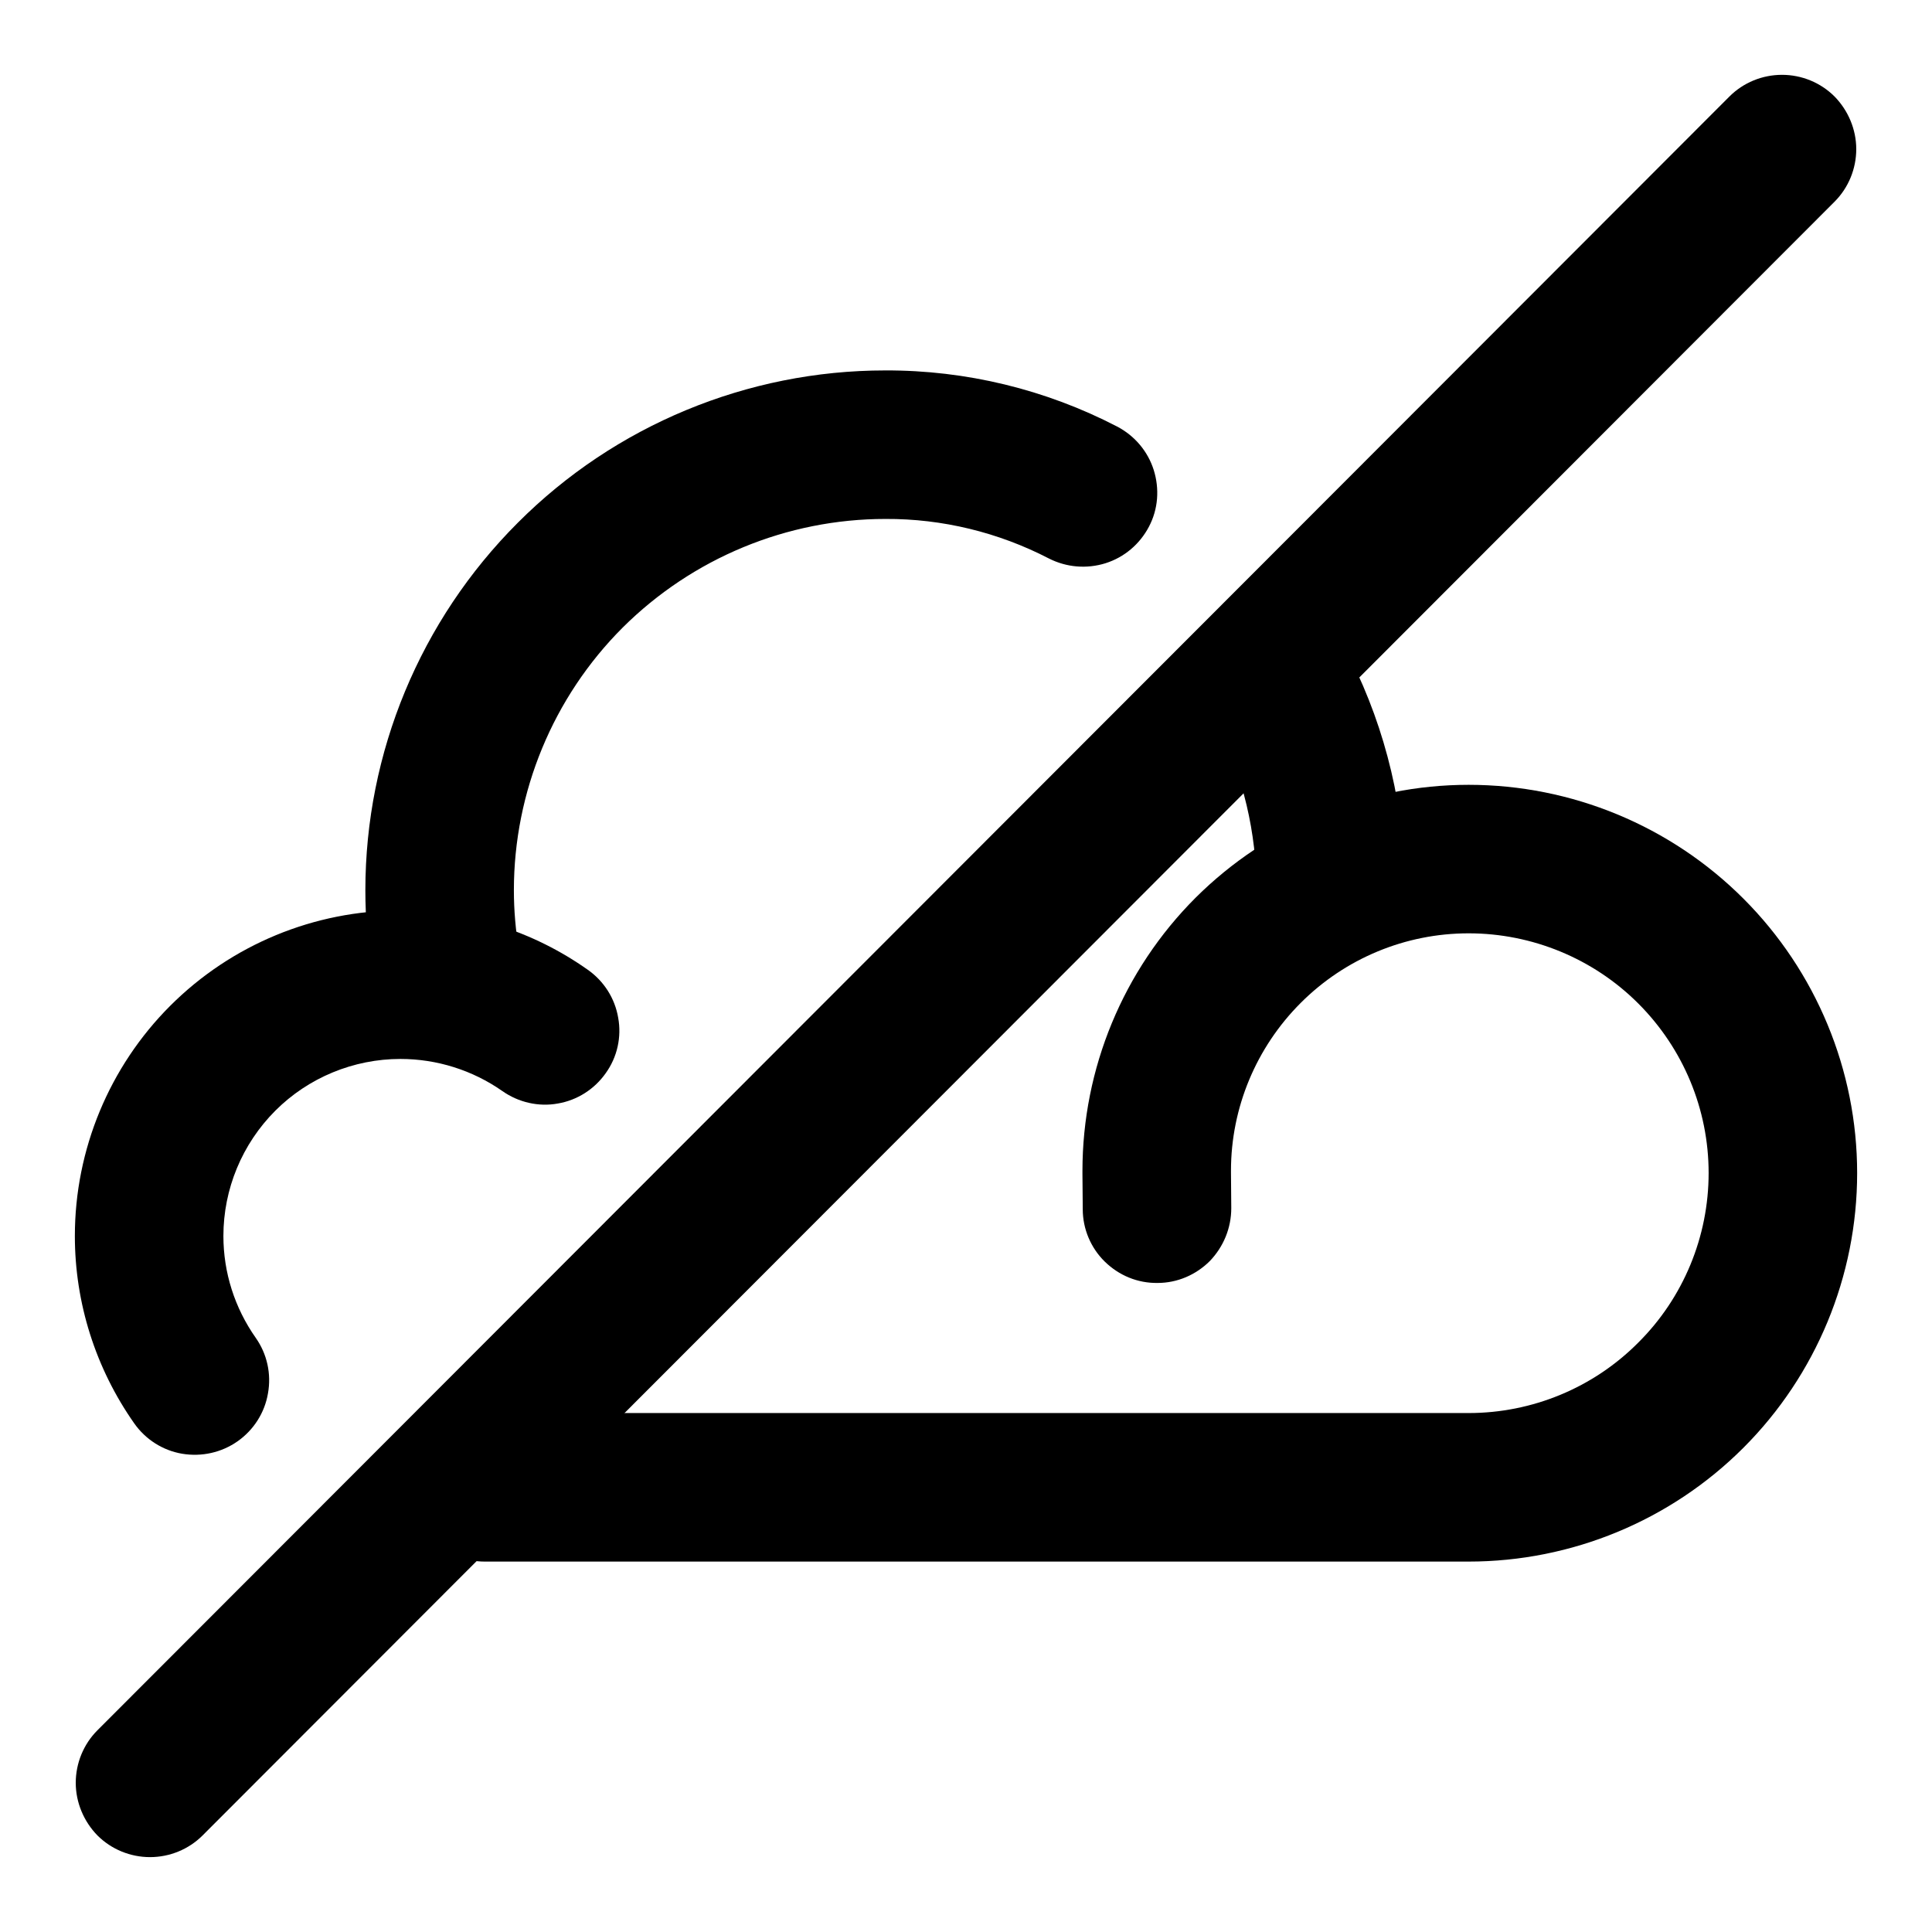
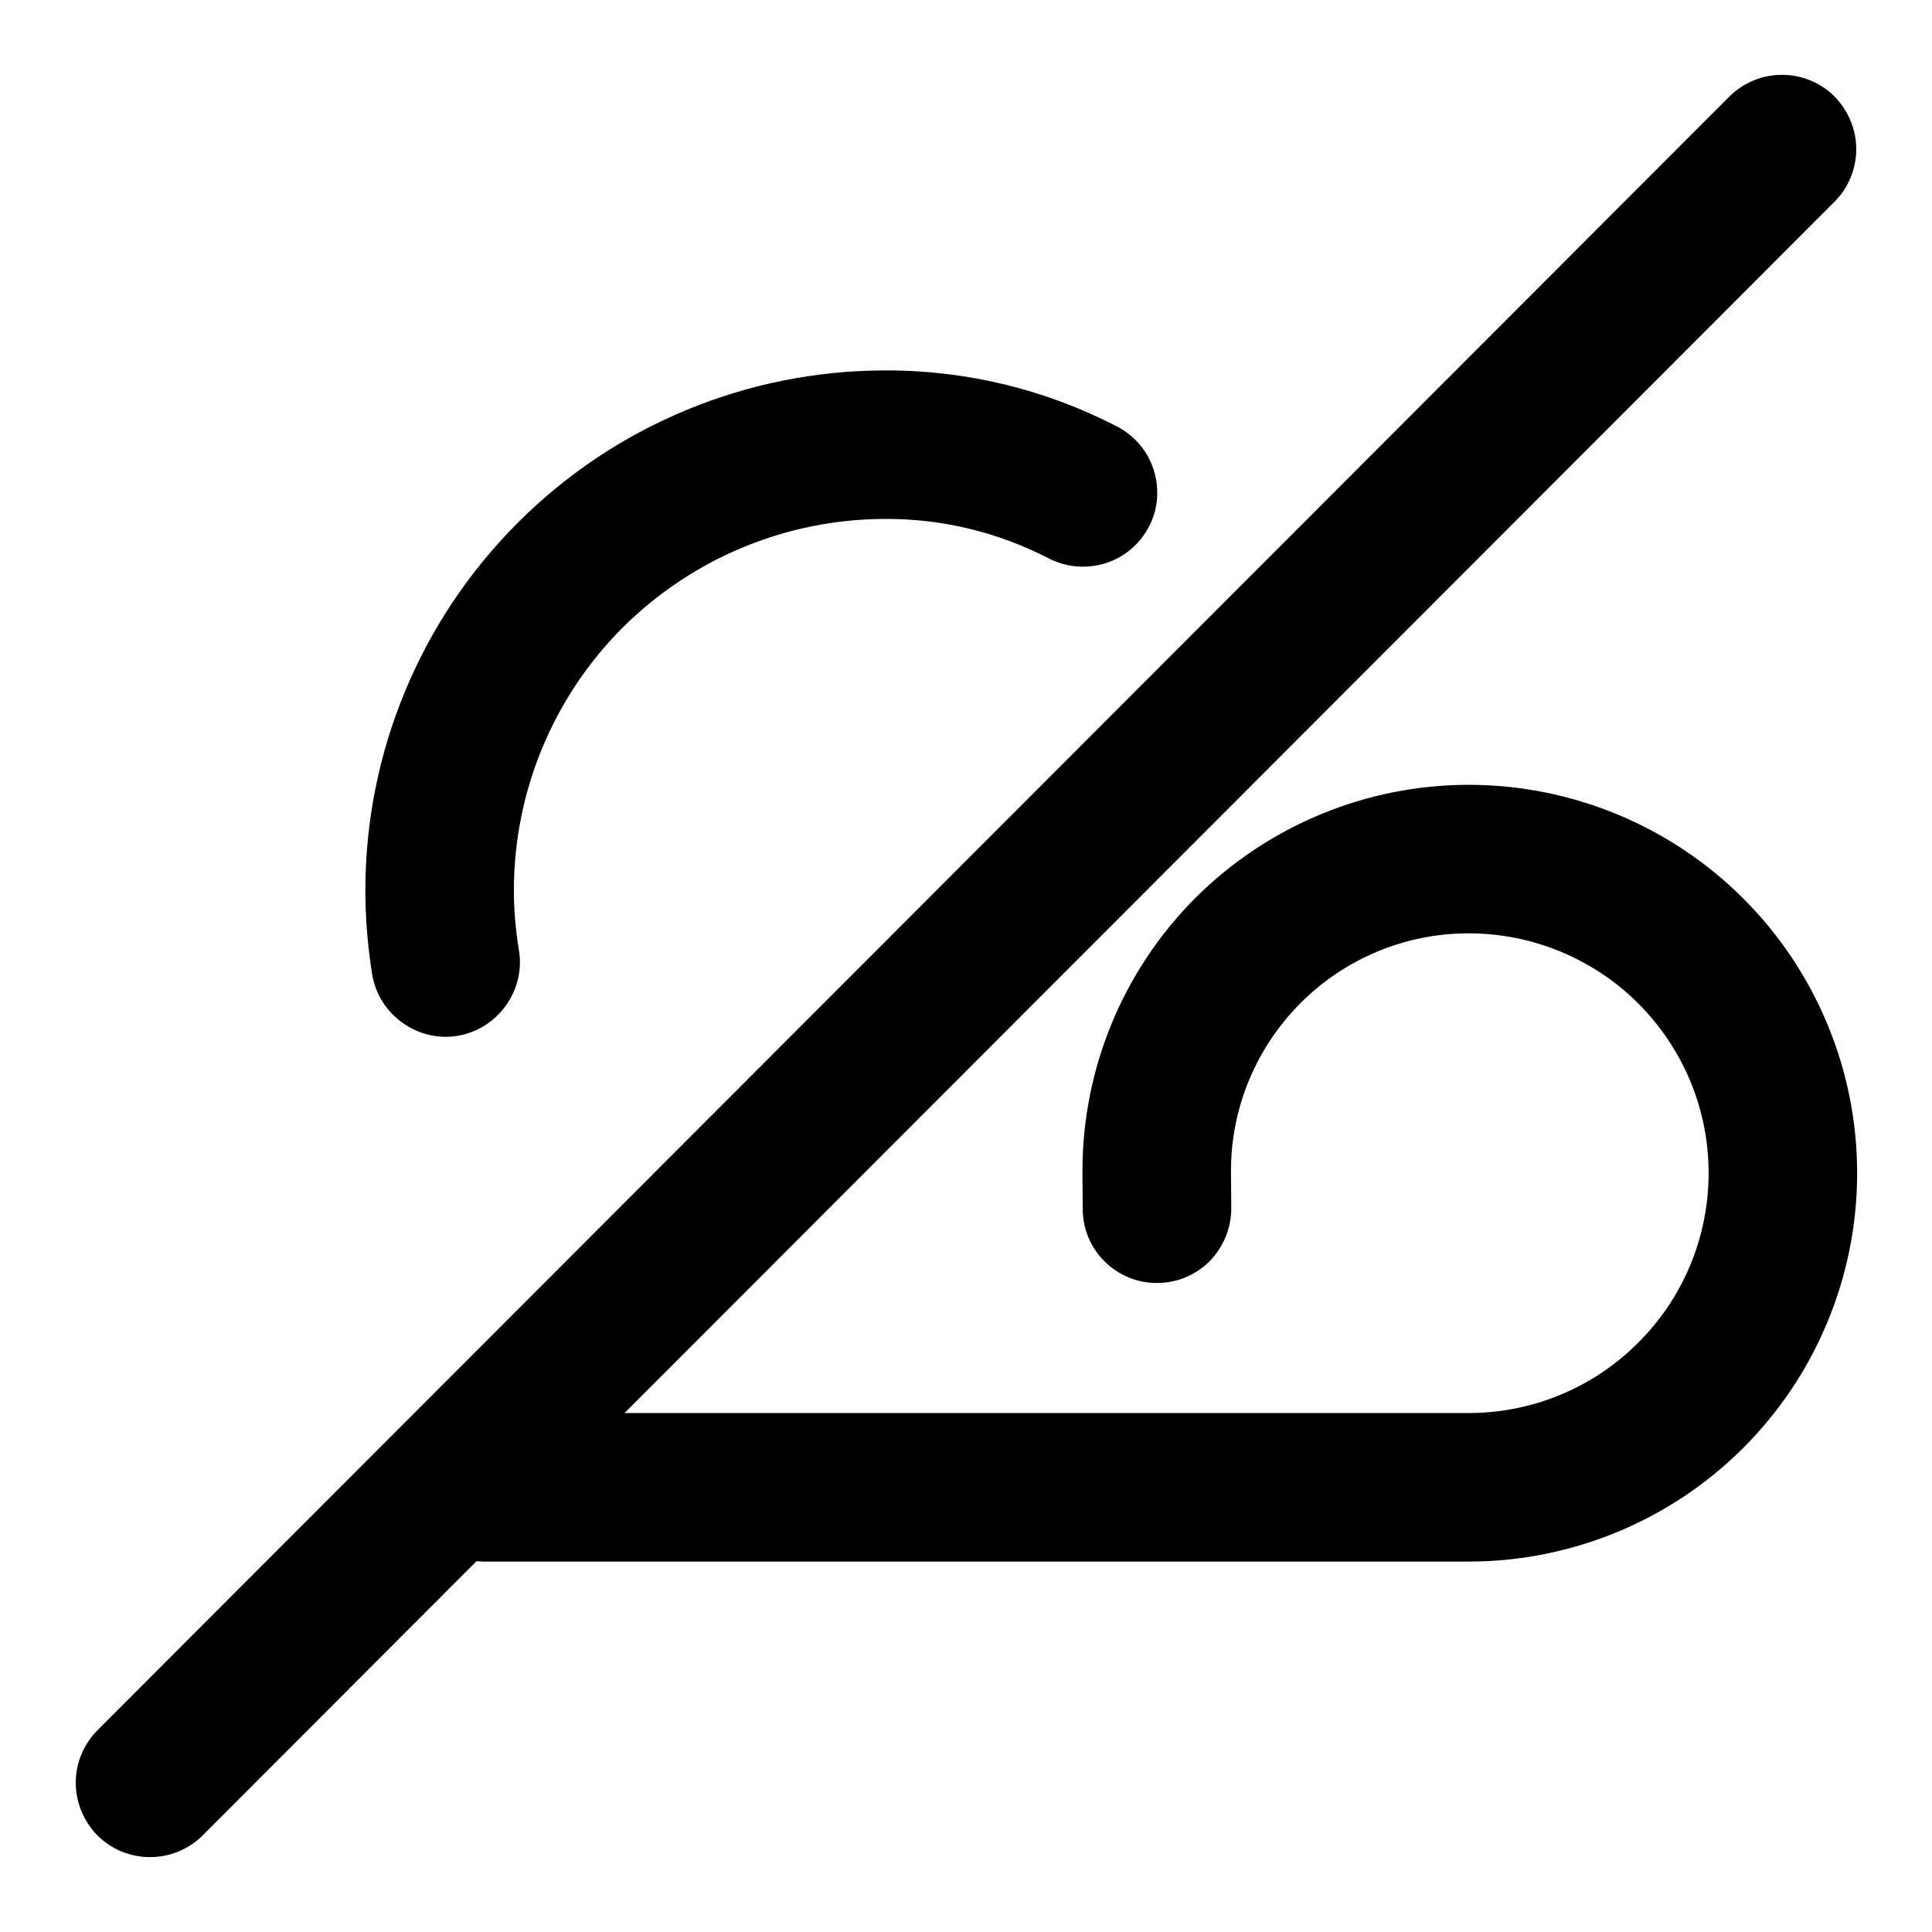
<svg xmlns="http://www.w3.org/2000/svg" fill="#000000" width="800px" height="800px" version="1.1" viewBox="144 144 512 512">
  <g>
    <path d="m281.52 395.83c0.867 5.113-0.391 10.391-3.461 14.641-2.992 4.25-7.637 7.164-12.754 8.027-5.117 0.867-10.391-0.391-14.641-3.461-4.254-2.992-7.164-7.637-8.031-12.754-1.18-7.398-1.809-14.879-1.809-22.355 0-36.527 14.562-71.559 40.383-97.379 25.742-25.82 60.848-40.383 97.375-40.383 21.414-0.078 42.508 5.039 61.48 14.879 4.644 2.441 8.109 6.535 9.684 11.492 1.574 5.039 1.18 10.391-1.262 15.035-2.438 4.644-6.531 8.109-11.492 9.684-5.039 1.574-10.391 1.102-15.035-1.258-13.383-6.93-28.262-10.551-43.297-10.473-26.133 0-51.168 10.391-69.668 28.812-18.418 18.422-28.809 43.531-28.809 69.59 0 5.352 0.473 10.625 1.336 15.902z" />
-     <path d="m466.68 336.16c-2.363-4.723-2.676-10.074-1.023-15.035 1.574-4.961 5.195-9.055 9.84-11.414 4.644-2.285 10.074-2.676 15.035-1.023 4.957 1.652 9.051 5.195 11.336 9.84 9.523 19.051 14.484 40.066 14.484 61.402 0 5.273-2.047 10.234-5.746 13.934-3.699 3.699-8.738 5.746-13.934 5.746-5.195 0-10.234-2.125-13.934-5.746-3.699-3.699-5.746-8.738-5.746-13.934 0-15.195-3.543-30.23-10.312-43.77z" />
-     <path d="m211.78 498.55c2.992 4.254 4.172 9.527 3.231 14.723-0.867 5.117-3.781 9.684-8.031 12.672-4.25 2.992-9.523 4.176-14.723 3.309-5.113-0.867-9.68-3.777-12.672-8.031-10.234-14.562-15.746-31.879-15.746-49.672 0-22.906 9.133-44.871 25.27-61.008 16.219-16.215 38.18-25.27 61.008-25.27 17.793 0 35.109 5.434 49.676 15.746 4.25 2.988 7.164 7.555 8.027 12.672 0.945 5.117-0.234 10.469-3.305 14.723-2.992 4.25-7.559 7.16-12.676 8.027-5.117 0.945-10.469-0.312-14.719-3.305-7.871-5.512-17.32-8.504-27.004-8.504-12.438 0-24.402 4.961-33.141 13.699-8.816 8.816-13.773 20.781-13.773 33.219 0 9.684 2.988 19.051 8.578 27z" />
+     <path d="m466.68 336.16z" />
    <path d="m470.3 464.16c0 5.273-2.047 10.234-5.668 14.012-3.699 3.699-8.66 5.824-13.855 5.824-5.273 0.078-10.234-1.969-14.012-5.668-3.699-3.621-5.824-8.66-5.824-13.855l-0.082-9.445v-0.629-0.078c0-27.16 10.785-53.215 29.992-72.422 19.211-19.129 45.266-29.914 72.344-29.914 27.316 0 53.531 10.863 72.816 30.148 19.289 19.285 30.152 45.5 30.152 72.738 0 27.316-10.863 53.527-30.152 72.816-19.285 19.285-45.5 30.148-72.816 30.148h-260.72c-5.273 0-10.234-2.047-13.934-5.746-3.699-3.699-5.746-8.738-5.746-13.934 0-5.195 2.047-10.234 5.746-13.934 3.699-3.699 8.66-5.746 13.934-5.746h260.72c16.848 0 33.062-6.691 44.949-18.656 11.969-11.887 18.66-28.105 18.66-44.949 0-16.848-6.691-32.984-18.66-44.949-11.887-11.887-28.102-18.578-44.949-18.578-16.688 0-32.668 6.613-44.477 18.422-11.809 11.805-18.496 27.785-18.496 44.477v0.551z" />
    <path d="m630.18 197.45-432.49 432.96c-3.699 3.699-8.738 5.746-13.934 5.746-5.195 0-10.234-2.047-13.934-5.746-3.621-3.703-5.746-8.738-5.746-13.934 0-5.195 2.047-10.234 5.746-13.934l432.49-432.96c3.699-3.703 8.738-5.75 13.934-5.75 5.195 0 10.234 2.047 13.934 5.75 3.621 3.699 5.746 8.738 5.746 13.934 0 5.195-2.047 10.23-5.746 13.934z" />
  </g>
</svg>